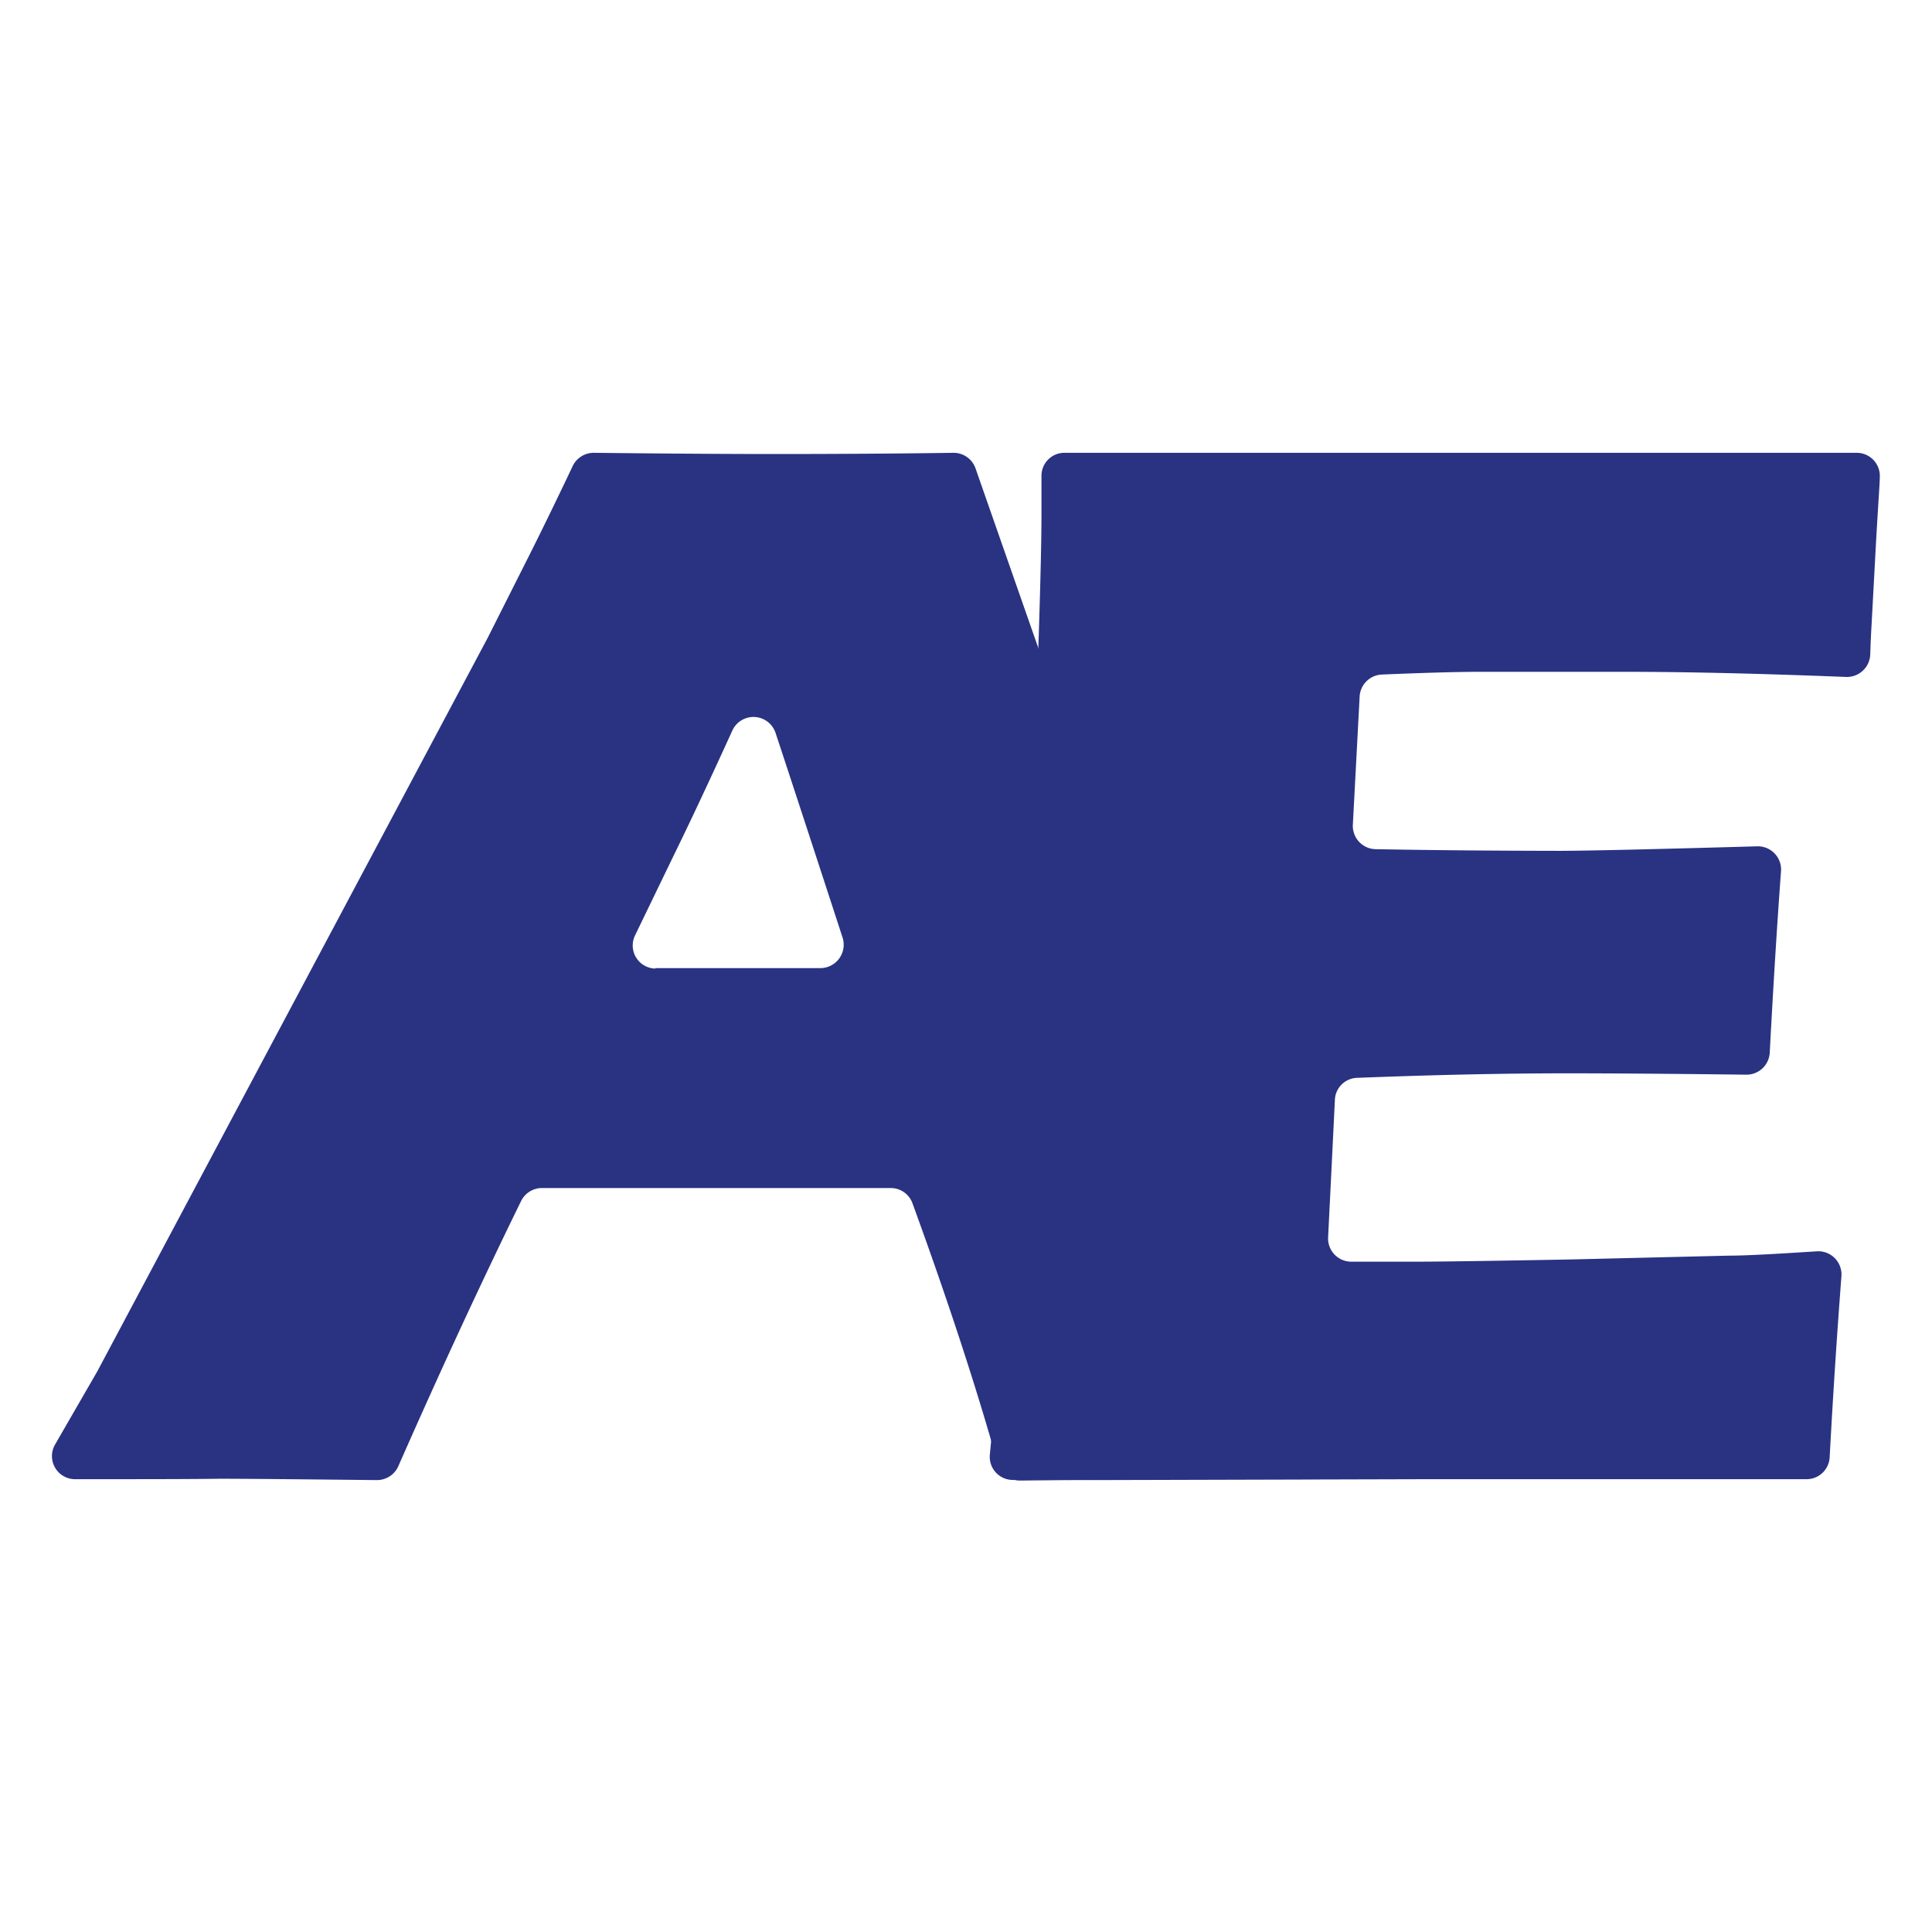
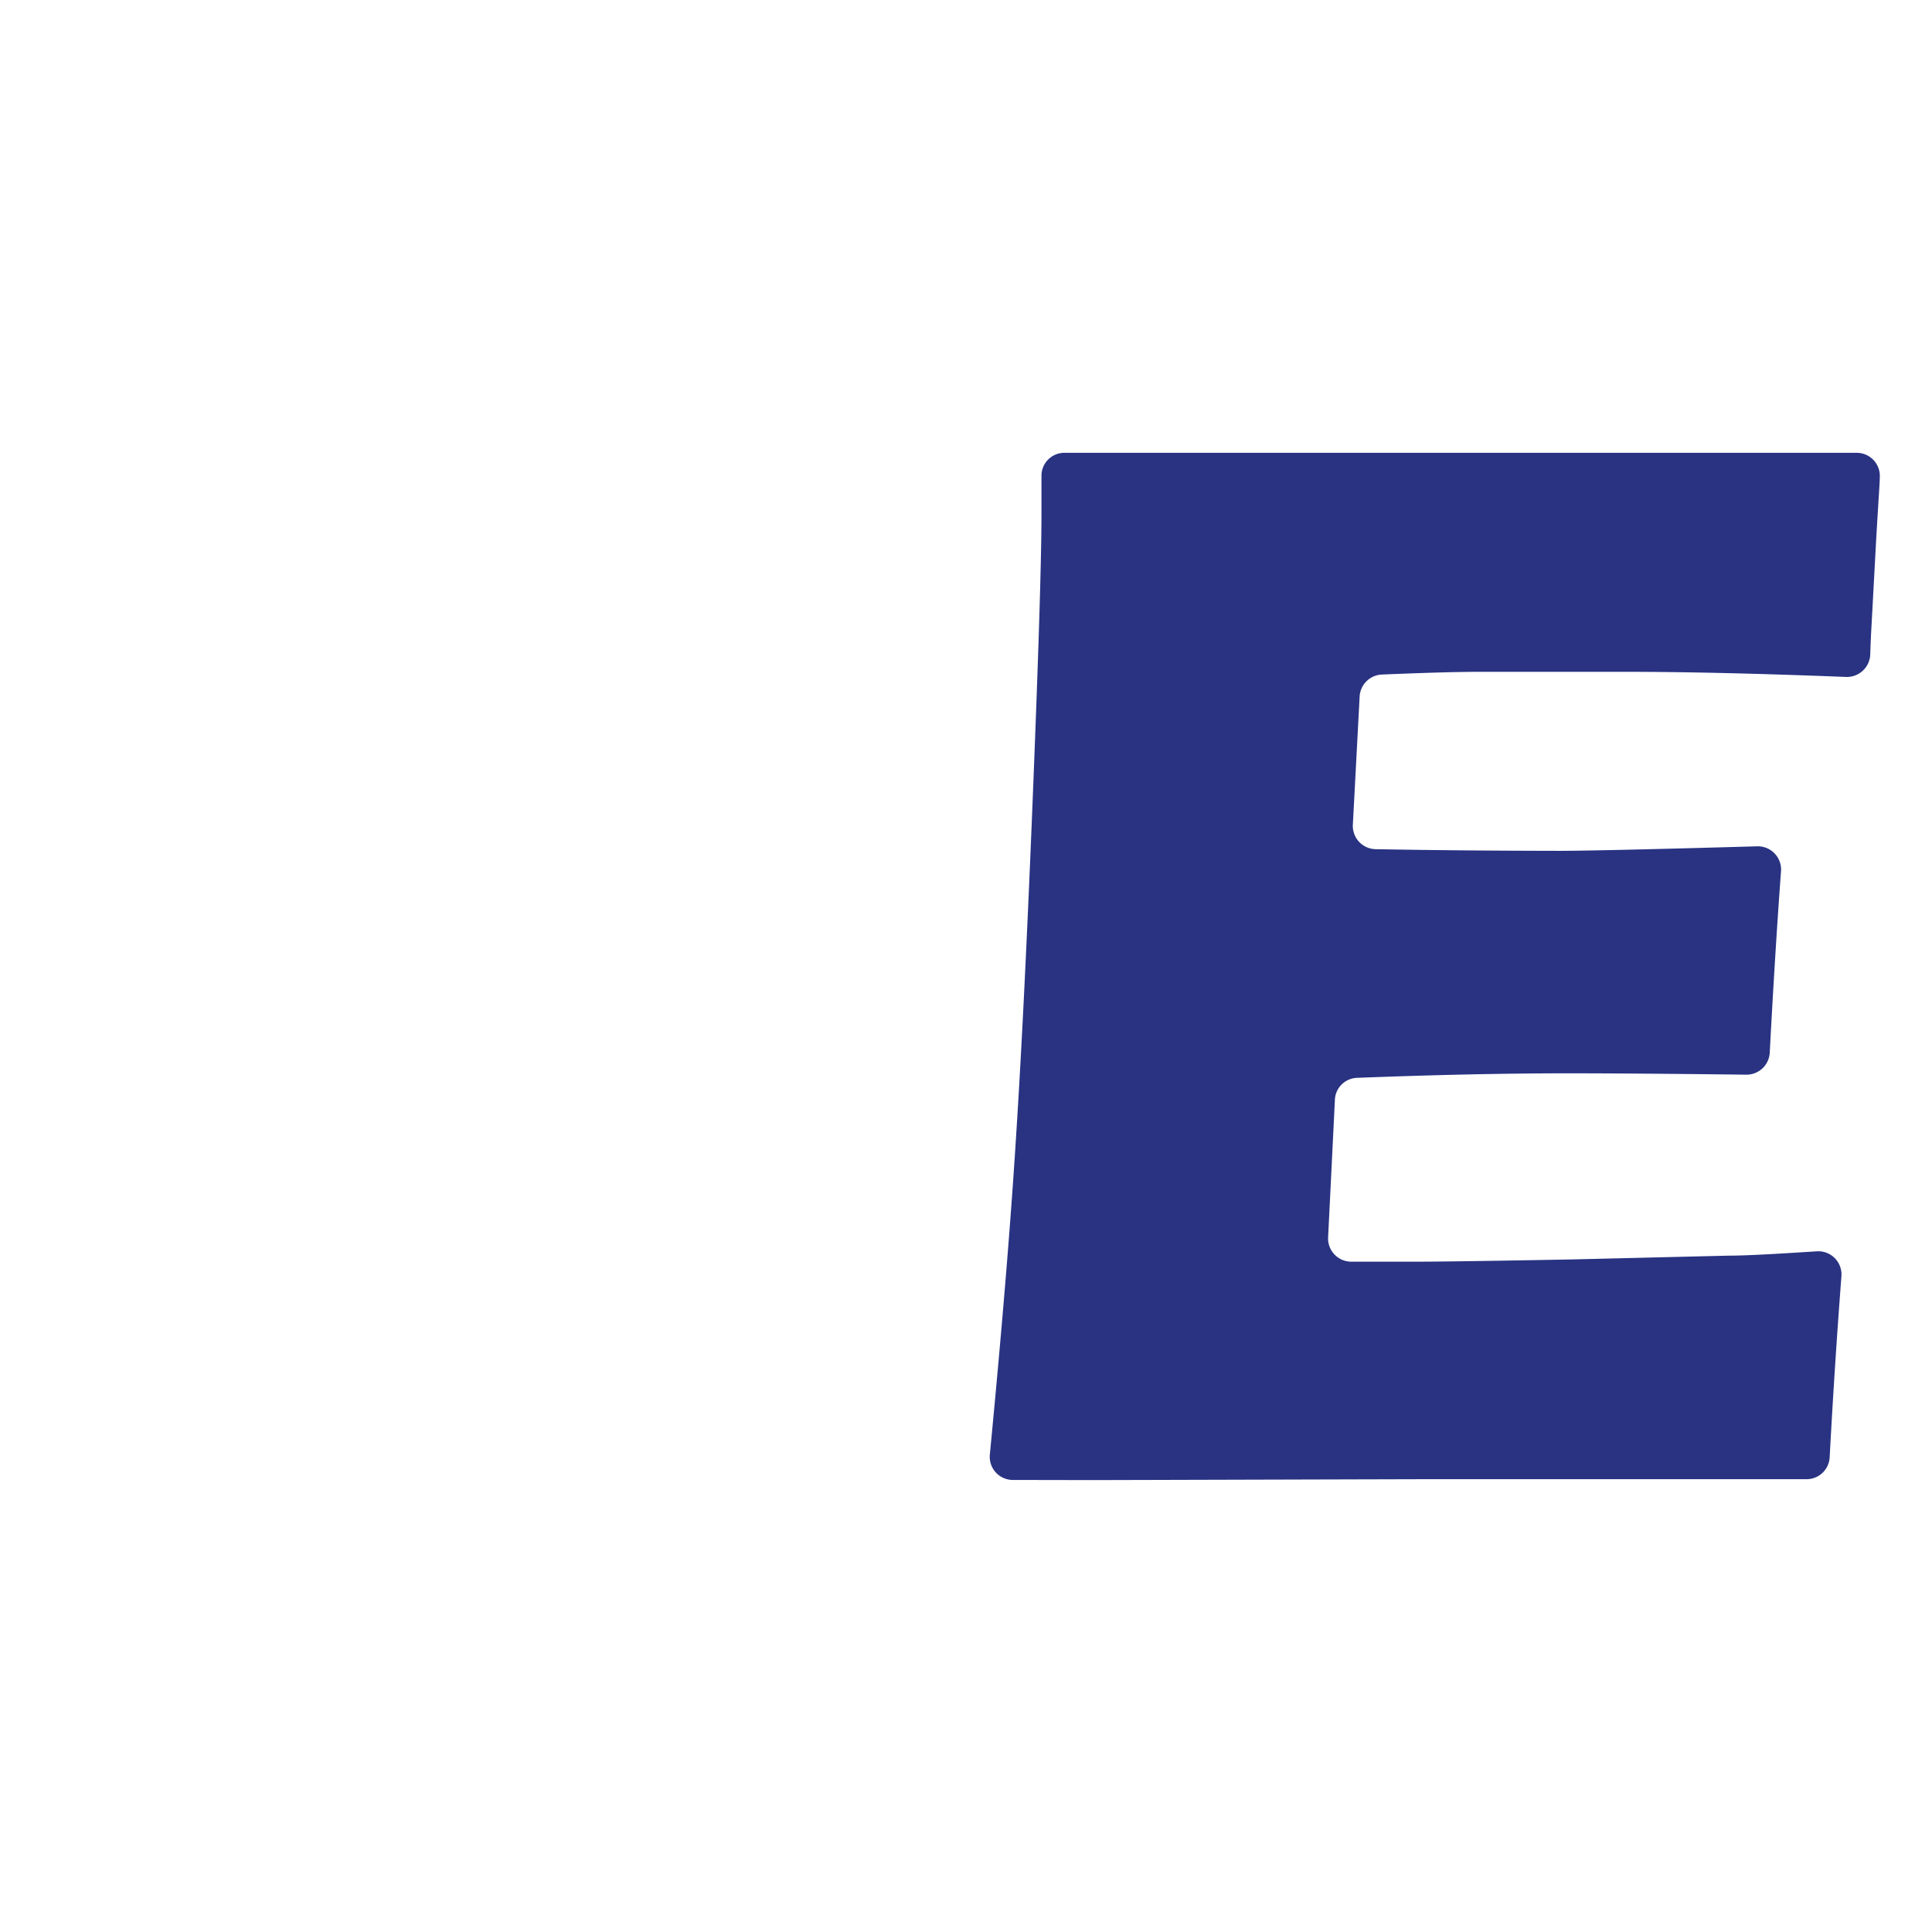
<svg xmlns="http://www.w3.org/2000/svg" viewBox="0 0 128 128">
  <defs>
    <style>.a{fill:#293382;} @media (prefers-color-scheme: dark) { a{fill:#FFFFFF;}}</style>
  </defs>
-   <path class="a" d="M5,98a1.53,1.53,0,0,1-1.35-2.3l2.8-4.85L32.31,42.26l2.74-5.44c.72-1.43,1.7-3.43,2.92-6A1.55,1.55,0,0,1,39.39,30c5.35.06,9.29.08,11.84.08q6.39,0,11.92-.08a1.54,1.54,0,0,1,1.47,1l6.91,19.77,14.82,40,2.05,5.15A1.55,1.55,0,0,1,86.94,98Q80.34,98,78.75,98q-3.89,0-11.15.09a1.53,1.53,0,0,1-1.5-1.13Q64,89.45,60.45,79.71a1.53,1.53,0,0,0-1.44-1H35.91a1.54,1.54,0,0,0-1.38.85q-3.95,8.06-8.14,17.58a1.55,1.55,0,0,1-1.43.92c-5.6-.06-9-.09-10.37-.09C12.48,98,9.3,98,5,98Zm38.4-33.86H54.36a1.55,1.55,0,0,0,1.47-2q-3-9.21-4.45-13.59a1.54,1.54,0,0,0-2.86-.15q-2.24,4.92-3.94,8.39L42.06,62A1.53,1.53,0,0,0,43.44,64.17Z" />
  <path class="a" d="M67.12,98.05a1.53,1.53,0,0,1-1.54-1.68q1.13-11.76,1.66-19.87.58-8.69,1.16-23.08T69,34.33l0-2.83A1.52,1.52,0,0,1,70.48,30Q81.79,30,97.42,30,111.78,30,123,30a1.53,1.53,0,0,1,1.54,1.63h0c0,.39-.11,1.84-.25,4.32L124,41.33q-.06,1-.09,2a1.55,1.55,0,0,1-1.59,1.52q-8.6-.34-14.6-.34l-9.7,0q-2.17,0-6.45.18a1.54,1.54,0,0,0-1.49,1.45l-.45,8.5a1.54,1.54,0,0,0,1.5,1.62q5.34.1,12.15.11,2.59,0,13.16-.3A1.54,1.54,0,0,1,118,57.68c-.26,3.52-.51,7.53-.75,12.06a1.54,1.54,0,0,1-1.55,1.46q-7.56-.09-11.79-.09-6.31,0-14,.3a1.52,1.52,0,0,0-1.47,1.45c-.11,2.27-.33,6.73-.45,9.12a1.54,1.54,0,0,0,1.53,1.61h4.13q2.53,0,10.52-.15l10.33-.25c1.26,0,3.24-.12,5.92-.29A1.54,1.54,0,0,1,122,84.55q-.45,5.86-.78,12a1.53,1.53,0,0,1-1.53,1.45Q108.13,98,94.47,98l-22,.06Z" />
</svg>